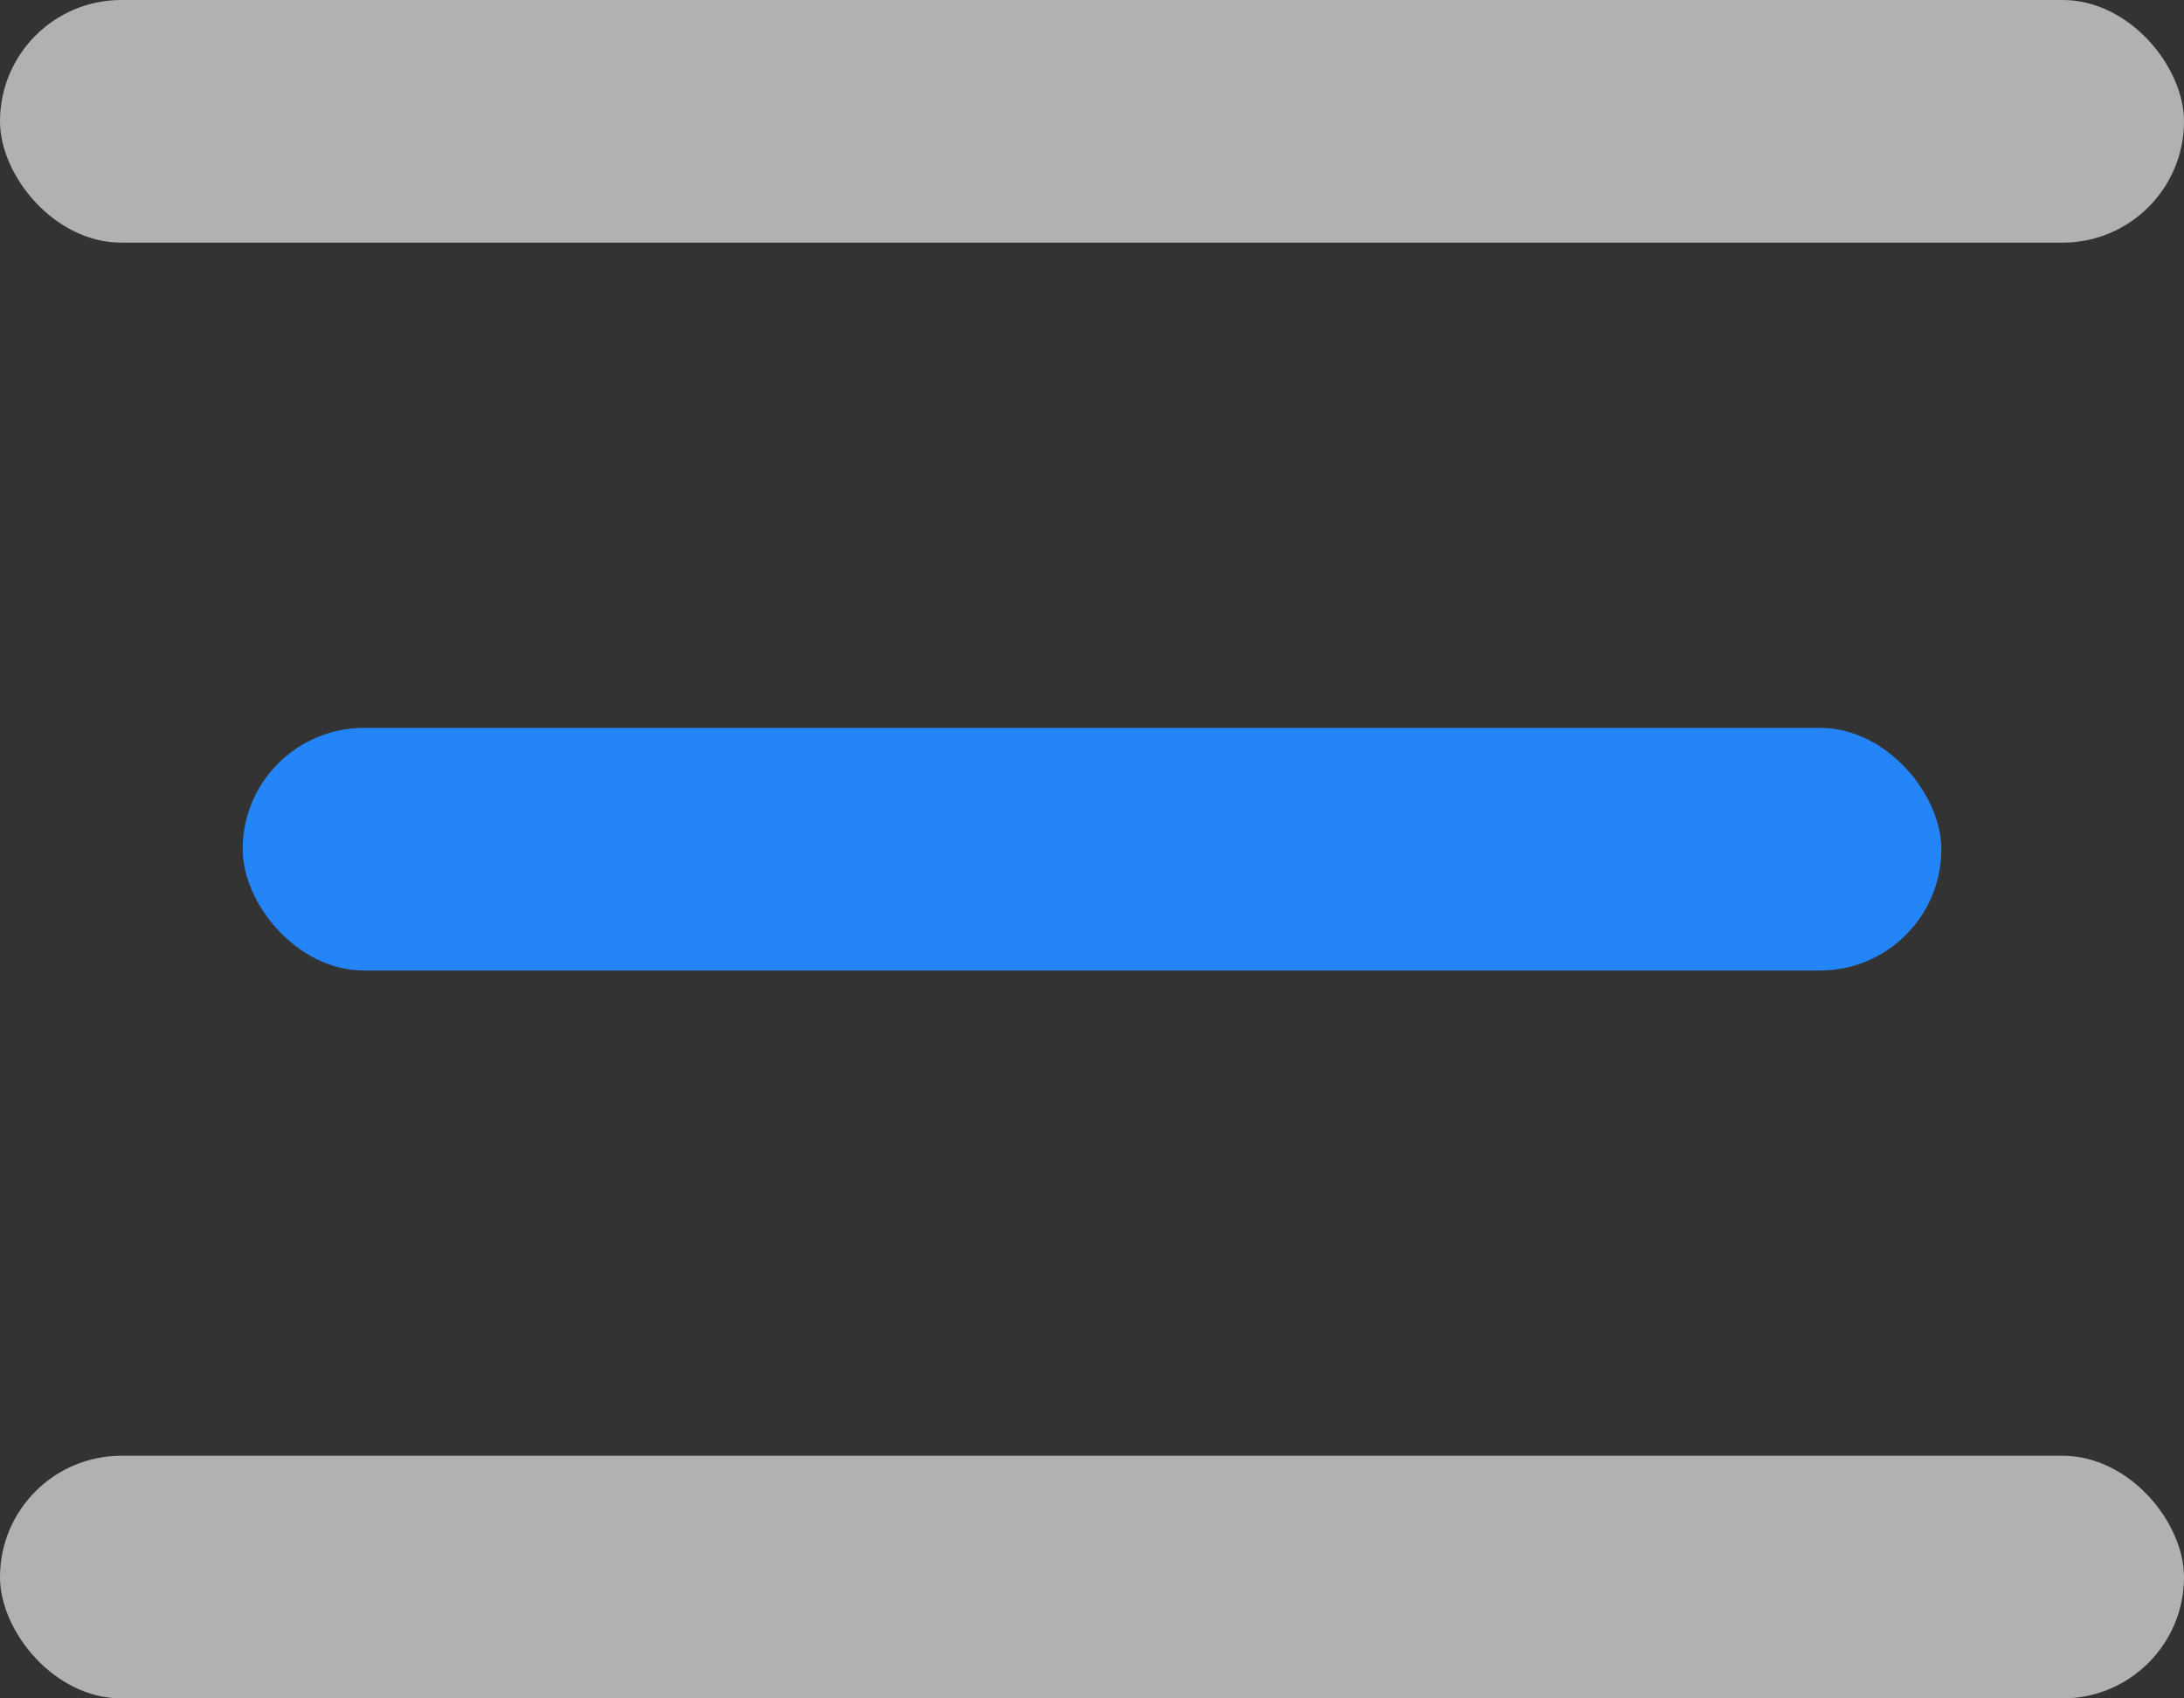
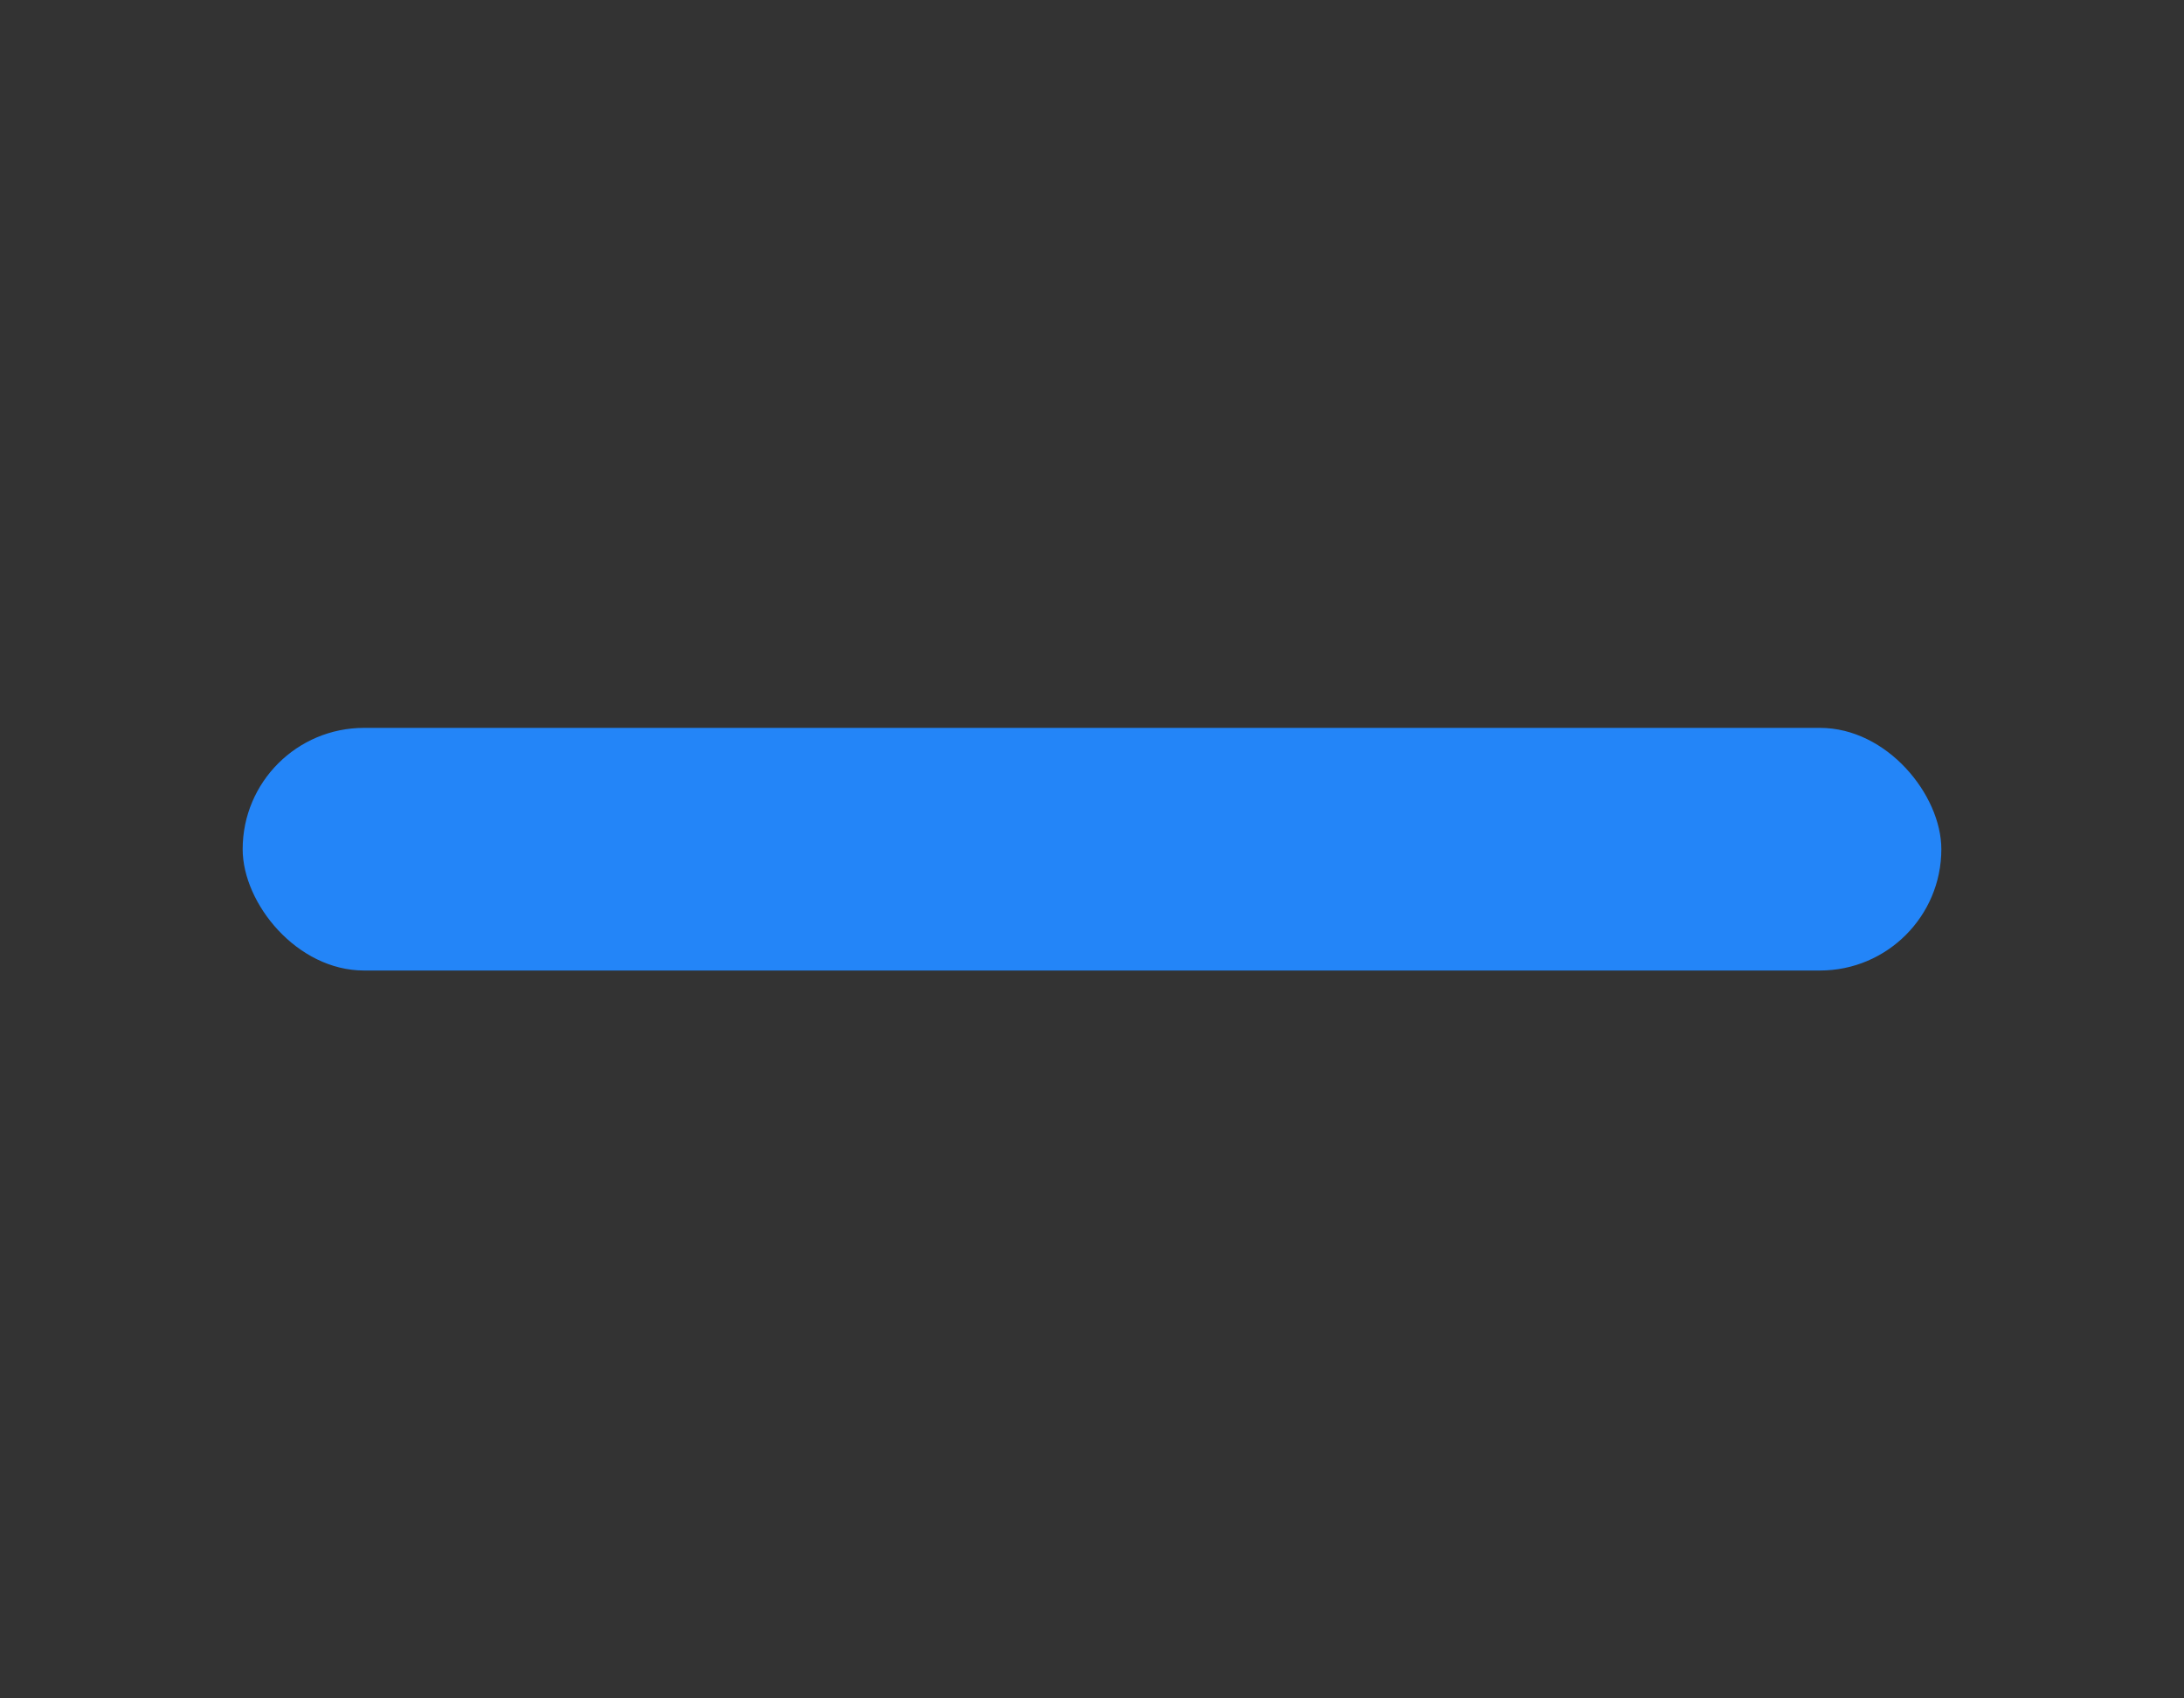
<svg xmlns="http://www.w3.org/2000/svg" width="18" height="14" fill="none">
  <rect width="100%" height="100%" fill="#333333" stroke="none" />
-   <rect width="18" height="2" rx="1" fill="#fff" fill-opacity=".62" />
-   <rect y="12" width="18" height="2" rx="1" fill="#fff" fill-opacity=".62" />
  <rect x="2" y="6" width="14" height="2" rx="1" fill="#2385F8" />
</svg>